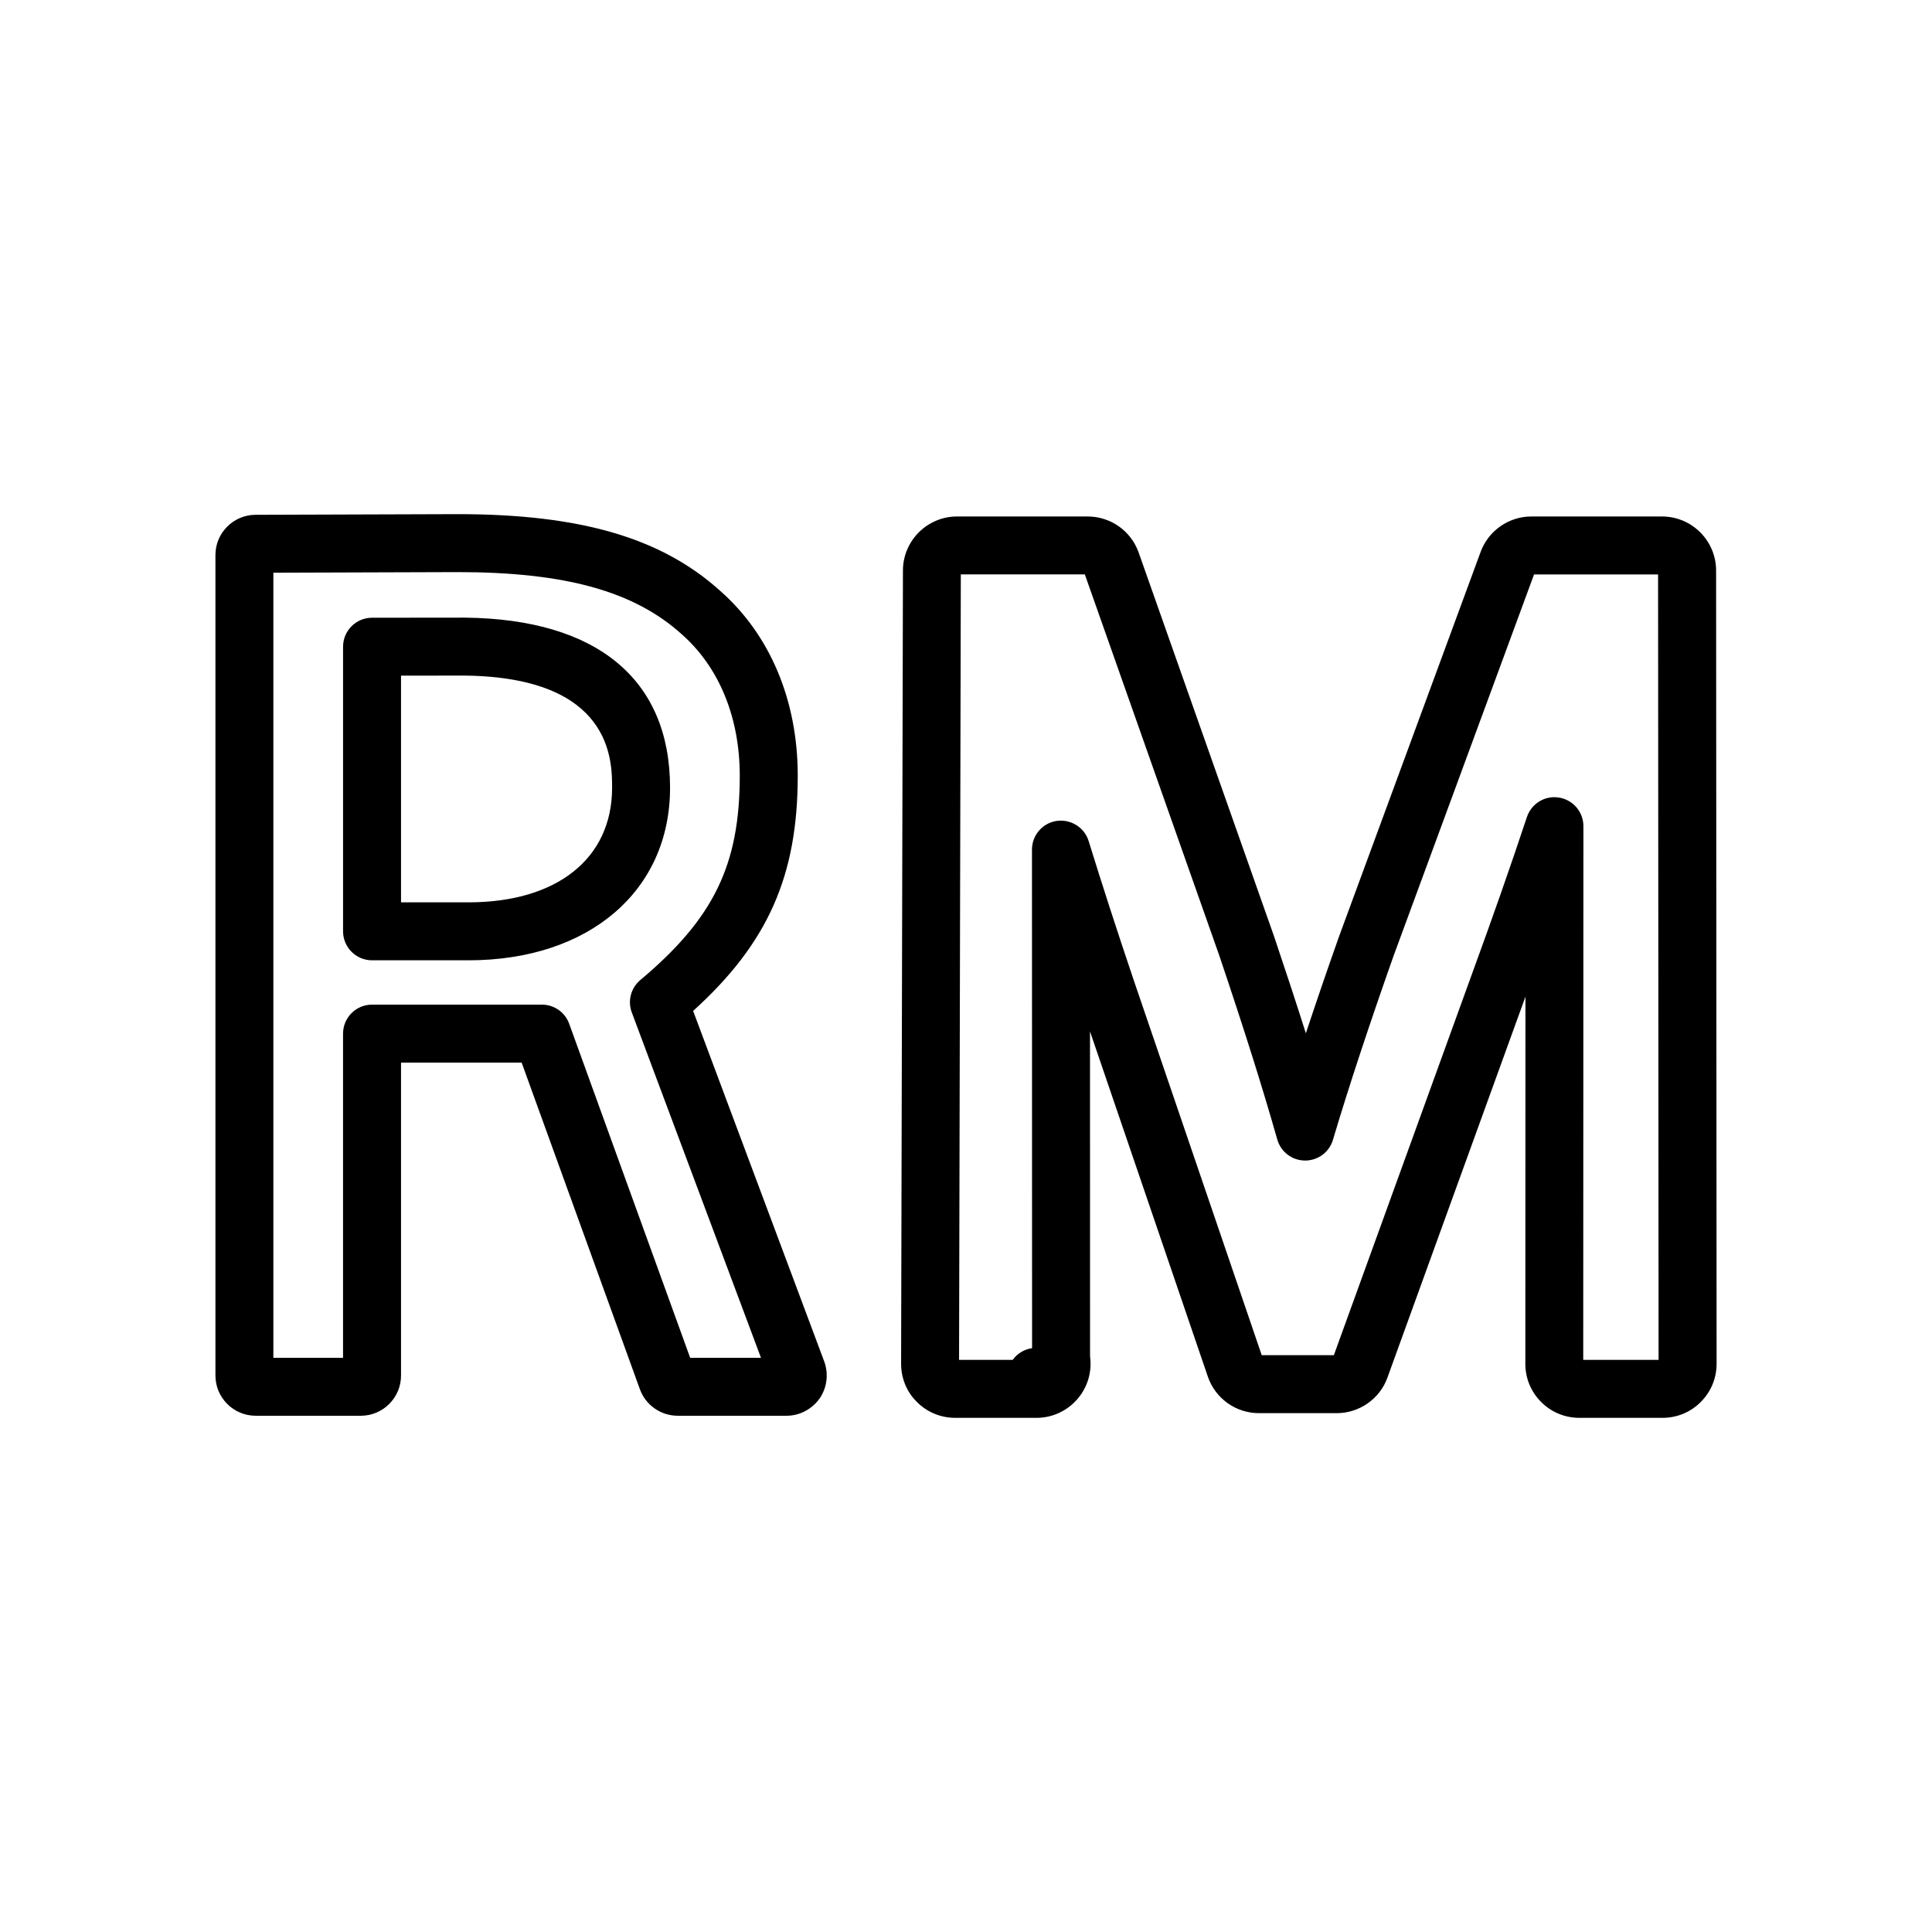
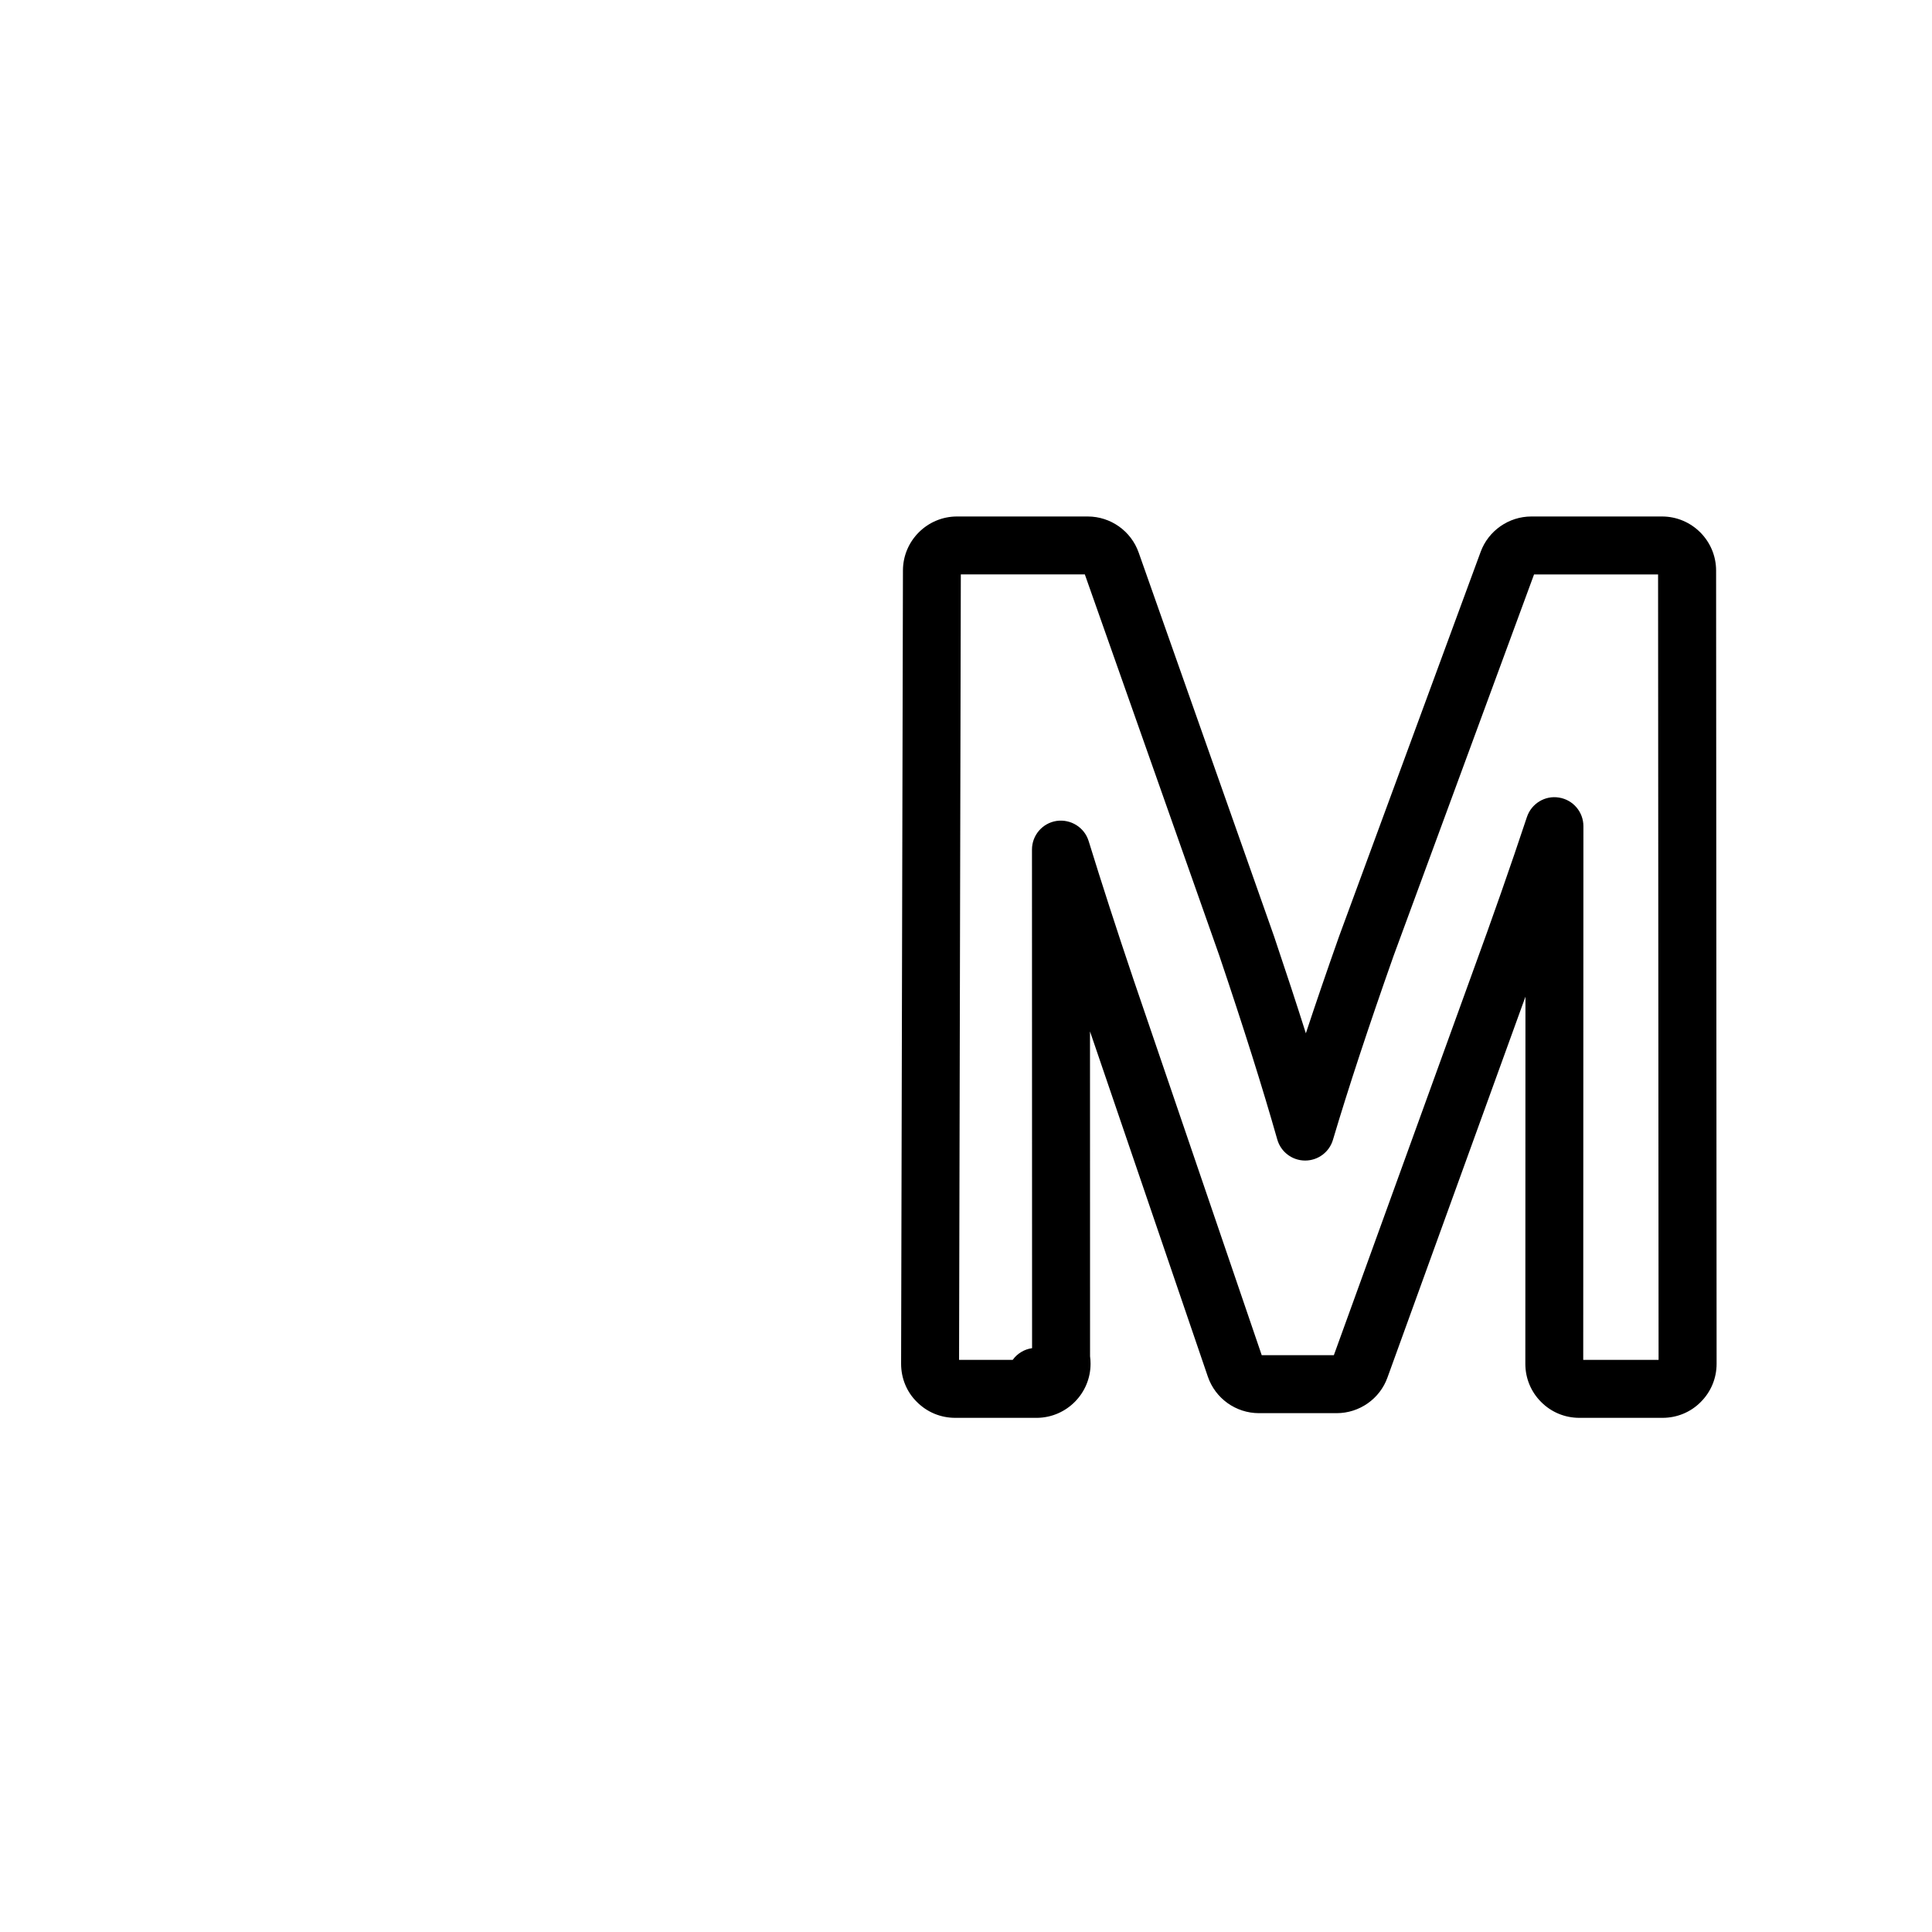
<svg xmlns="http://www.w3.org/2000/svg" version="1.1" id="Layer_2" x="0px" y="0px" width="100px" height="100px" viewBox="0 0 100 100" enable-background="new 0 0 100 100" xml:space="preserve">
  <g>
    <g>
      <g>
        <path d="M53.632,73.388L53.632,73.388l-4.191-0.001c-0.754,0-1.46-0.294-1.987-0.827c-0.518-0.508-0.813-1.214-0.813-1.972     l0.095-41.063c0.004-1.54,1.26-2.792,2.8-2.792h6.762c1.188,0,2.249,0.752,2.641,1.872l7.004,19.854     c0.619,1.834,1.163,3.492,1.648,5.024c0.513-1.552,1.084-3.22,1.722-5.024l7.325-19.895c0.401-1.095,1.457-1.831,2.625-1.831     h6.762c1.544,0,2.8,1.256,2.8,2.799l0.026,41.056c0,0.752-0.294,1.456-0.826,1.984c-0.519,0.523-1.223,0.815-1.974,0.815h-4.303     c-0.751,0-1.455-0.292-1.981-0.823c-0.524-0.522-0.816-1.226-0.816-1.975l0.006-19.002l-7.142,19.712     c-0.393,1.102-1.451,1.846-2.63,1.846h-4.021c-1.196,0-2.26-0.76-2.647-1.892l-6.099-17.868l0.003,16.817     c0.018,0.126,0.026,0.256,0.026,0.387c0,1.525-1.229,2.771-2.749,2.798C53.676,73.388,53.653,73.388,53.632,73.388z      M49.641,70.387l2.775,0.001c0.232-0.322,0.591-0.549,1.004-0.607l-0.005-25.807c0-0.742,0.542-1.372,1.276-1.483     c0.73-0.104,1.438,0.332,1.657,1.041c0.684,2.216,1.446,4.571,2.333,7.2l6.626,19.413h3.733l7.168-19.784     c1.053-2.879,1.977-5.518,2.825-8.071c0.233-0.698,0.939-1.13,1.664-1.007c0.727,0.117,1.26,0.745,1.26,1.48l-0.009,27.624h3.9     l-0.026-40.654h-6.42l-7.271,19.743c-1.303,3.693-2.332,6.814-3.138,9.522c-0.189,0.637-0.774,1.072-1.438,1.072     c-0.003,0-0.006,0-0.009,0c-0.667-0.004-1.252-0.448-1.434-1.09c-0.774-2.721-1.73-5.753-3.01-9.544l-6.951-19.704h-6.419     L49.641,70.387z" />
      </g>
    </g>
    <g>
      <g>
-         <path d="M40.711,73.279h-5.634c-0.876,0-1.662-0.554-1.958-1.377L27,55h-6.243v16.197c0,1.148-0.934,2.082-2.08,2.082h-5.444     c-1.148,0-2.082-0.934-2.082-2.082v-42.47c0-1.144,0.931-2.077,2.075-2.081l10.452-0.034c6.37,0,10.565,1.228,13.609,3.98     c2.577,2.272,4.004,5.67,4.004,9.555c0,5.168-1.533,8.664-5.415,12.178l6.786,18.144c0.233,0.639,0.146,1.347-0.229,1.902     C42.021,72.95,41.385,73.279,40.711,73.279z M35.723,70.279h3.665l-6.687-17.877c-0.223-0.595-0.046-1.266,0.441-1.675     c3.801-3.189,5.148-5.959,5.148-10.58c0-3.011-1.066-5.61-3.002-7.317c-2.465-2.229-6.04-3.218-11.606-3.218l-9.532,0.031v40.636     h3.606V53.5c0-0.828,0.672-1.5,1.5-1.5h8.795c0.632,0,1.195,0.396,1.41,0.989L35.723,70.279z M24.248,49.705h-4.991     c-0.828,0-1.5-0.672-1.5-1.5V33.474c0-0.828,0.671-1.499,1.498-1.5l4.8-0.005c0.008,0,0.013,0,0.019,0     c6.841,0.075,10.608,3.203,10.608,8.806C34.682,46.116,30.488,49.705,24.248,49.705z M20.757,46.705h3.491     c4.585,0,7.434-2.272,7.434-5.931c0-1.415,0-5.719-7.633-5.806l-3.292,0.003V46.705z" />
-       </g>
+         </g>
    </g>
  </g>
</svg>